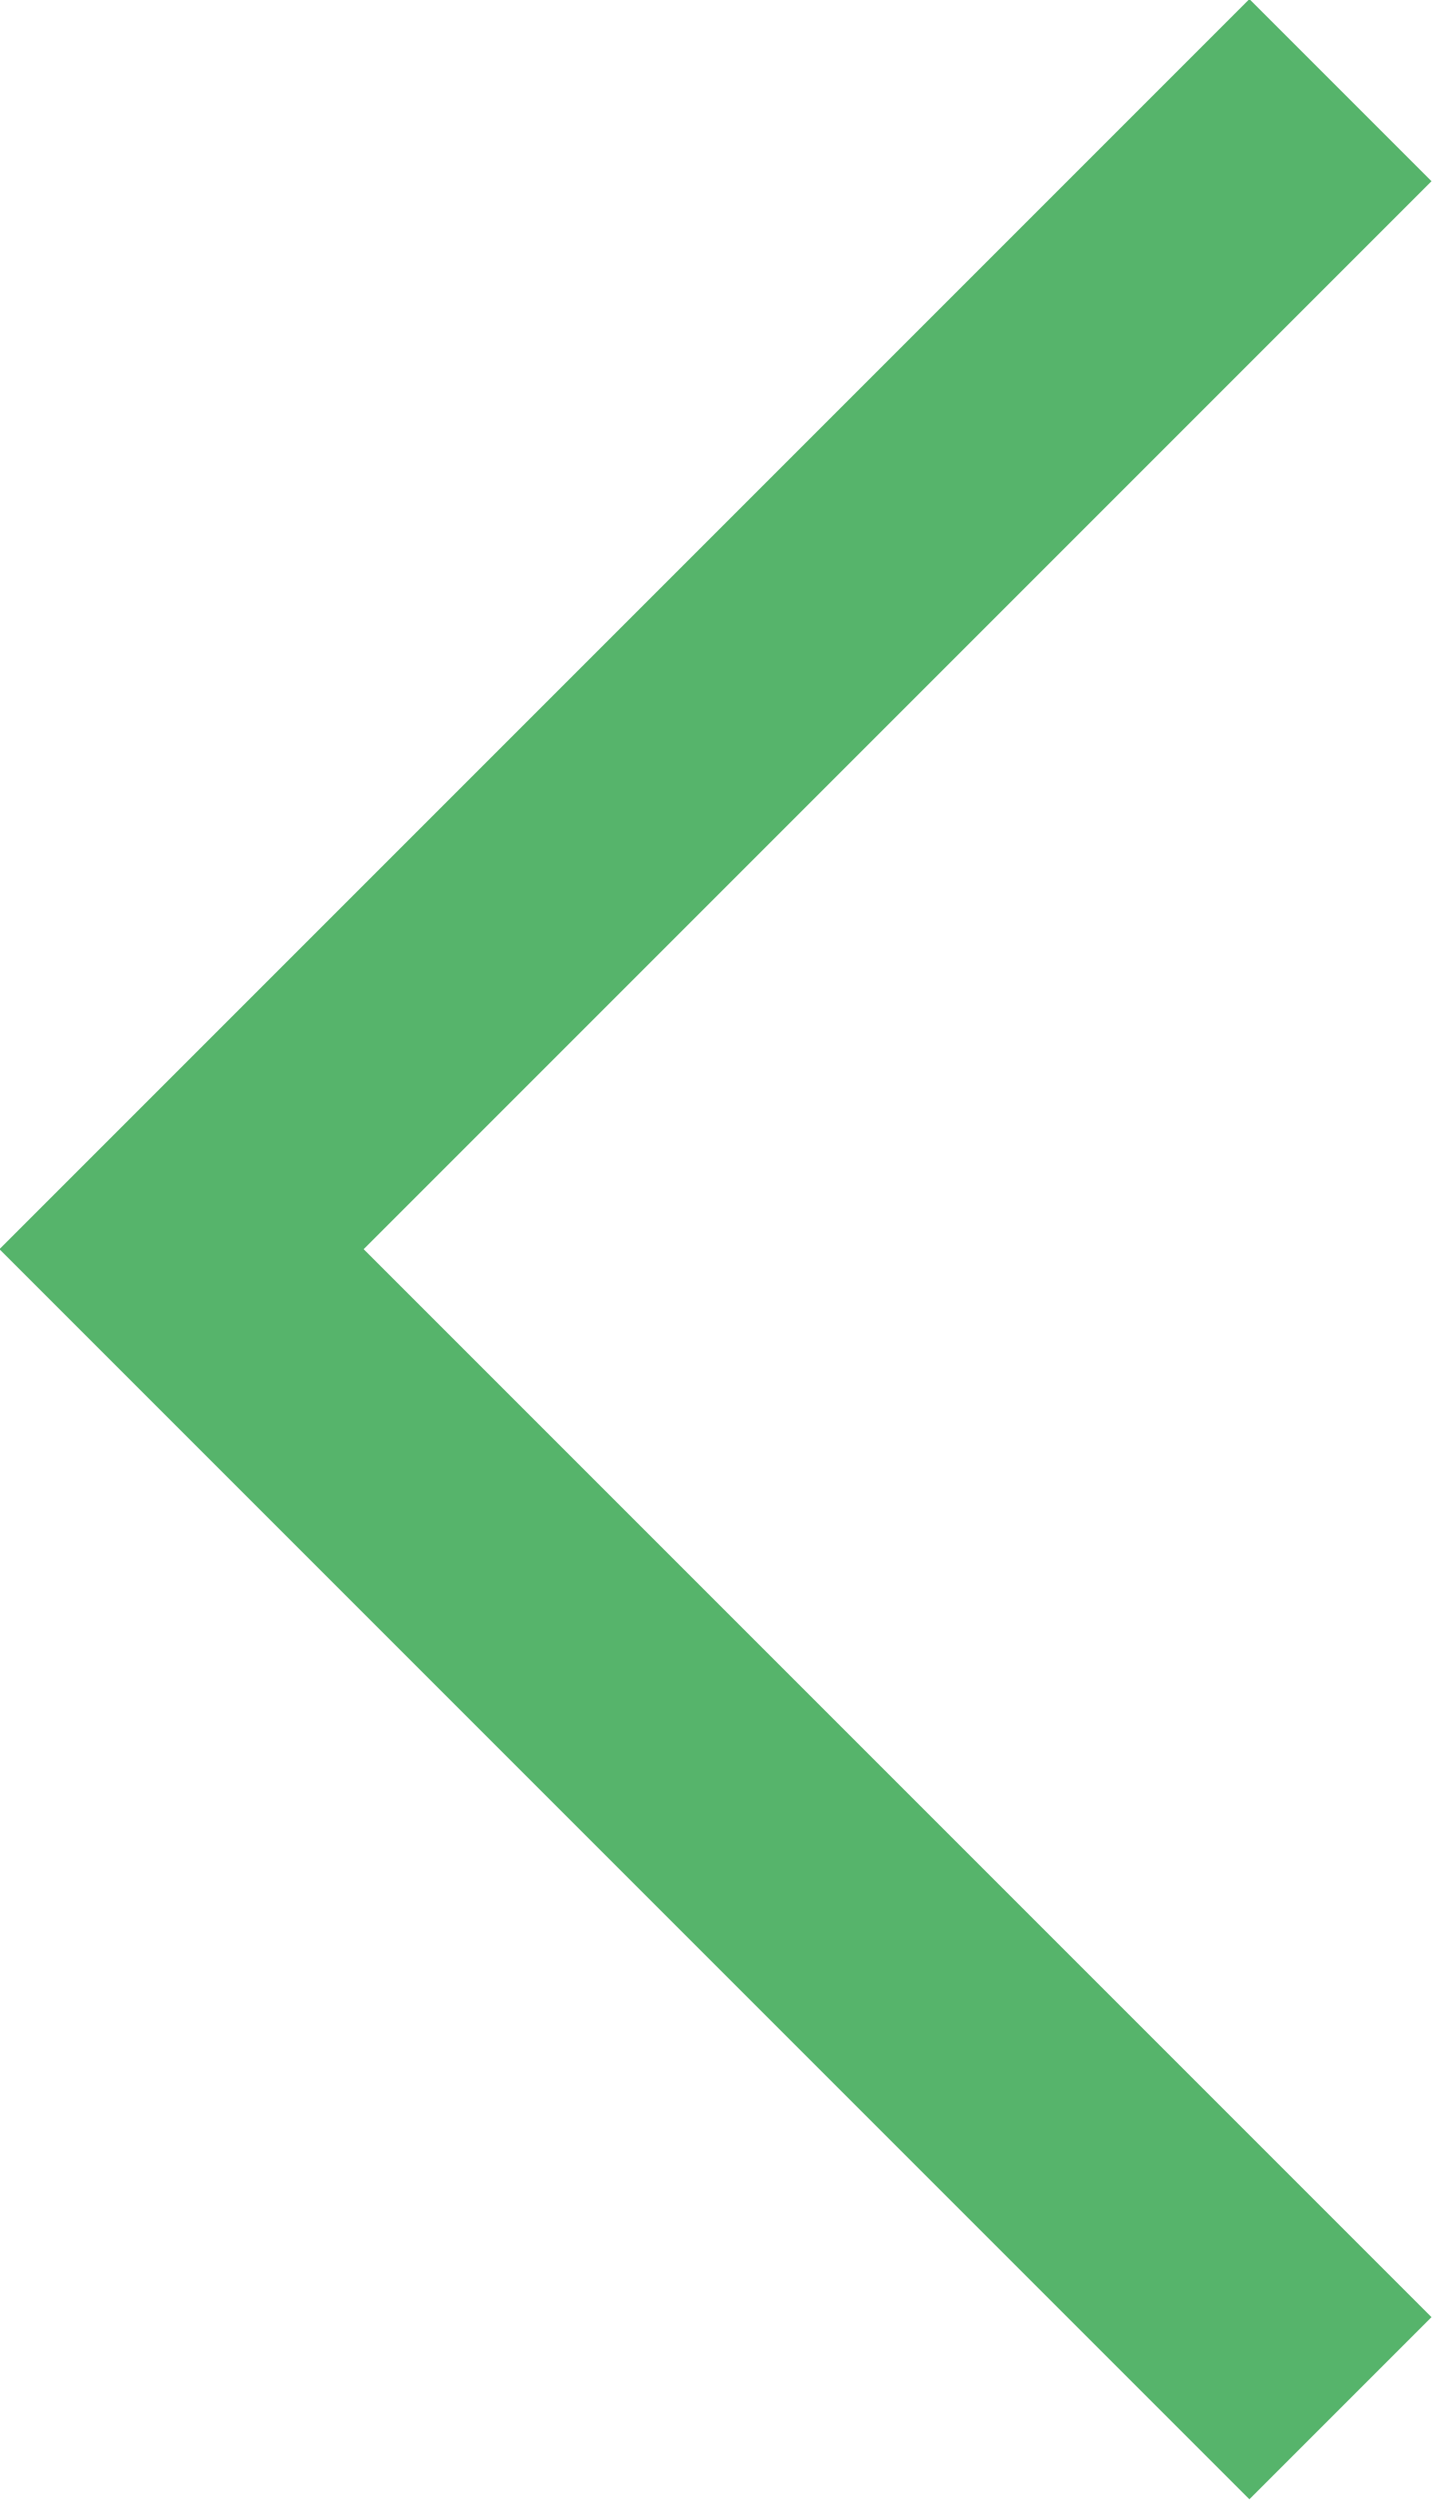
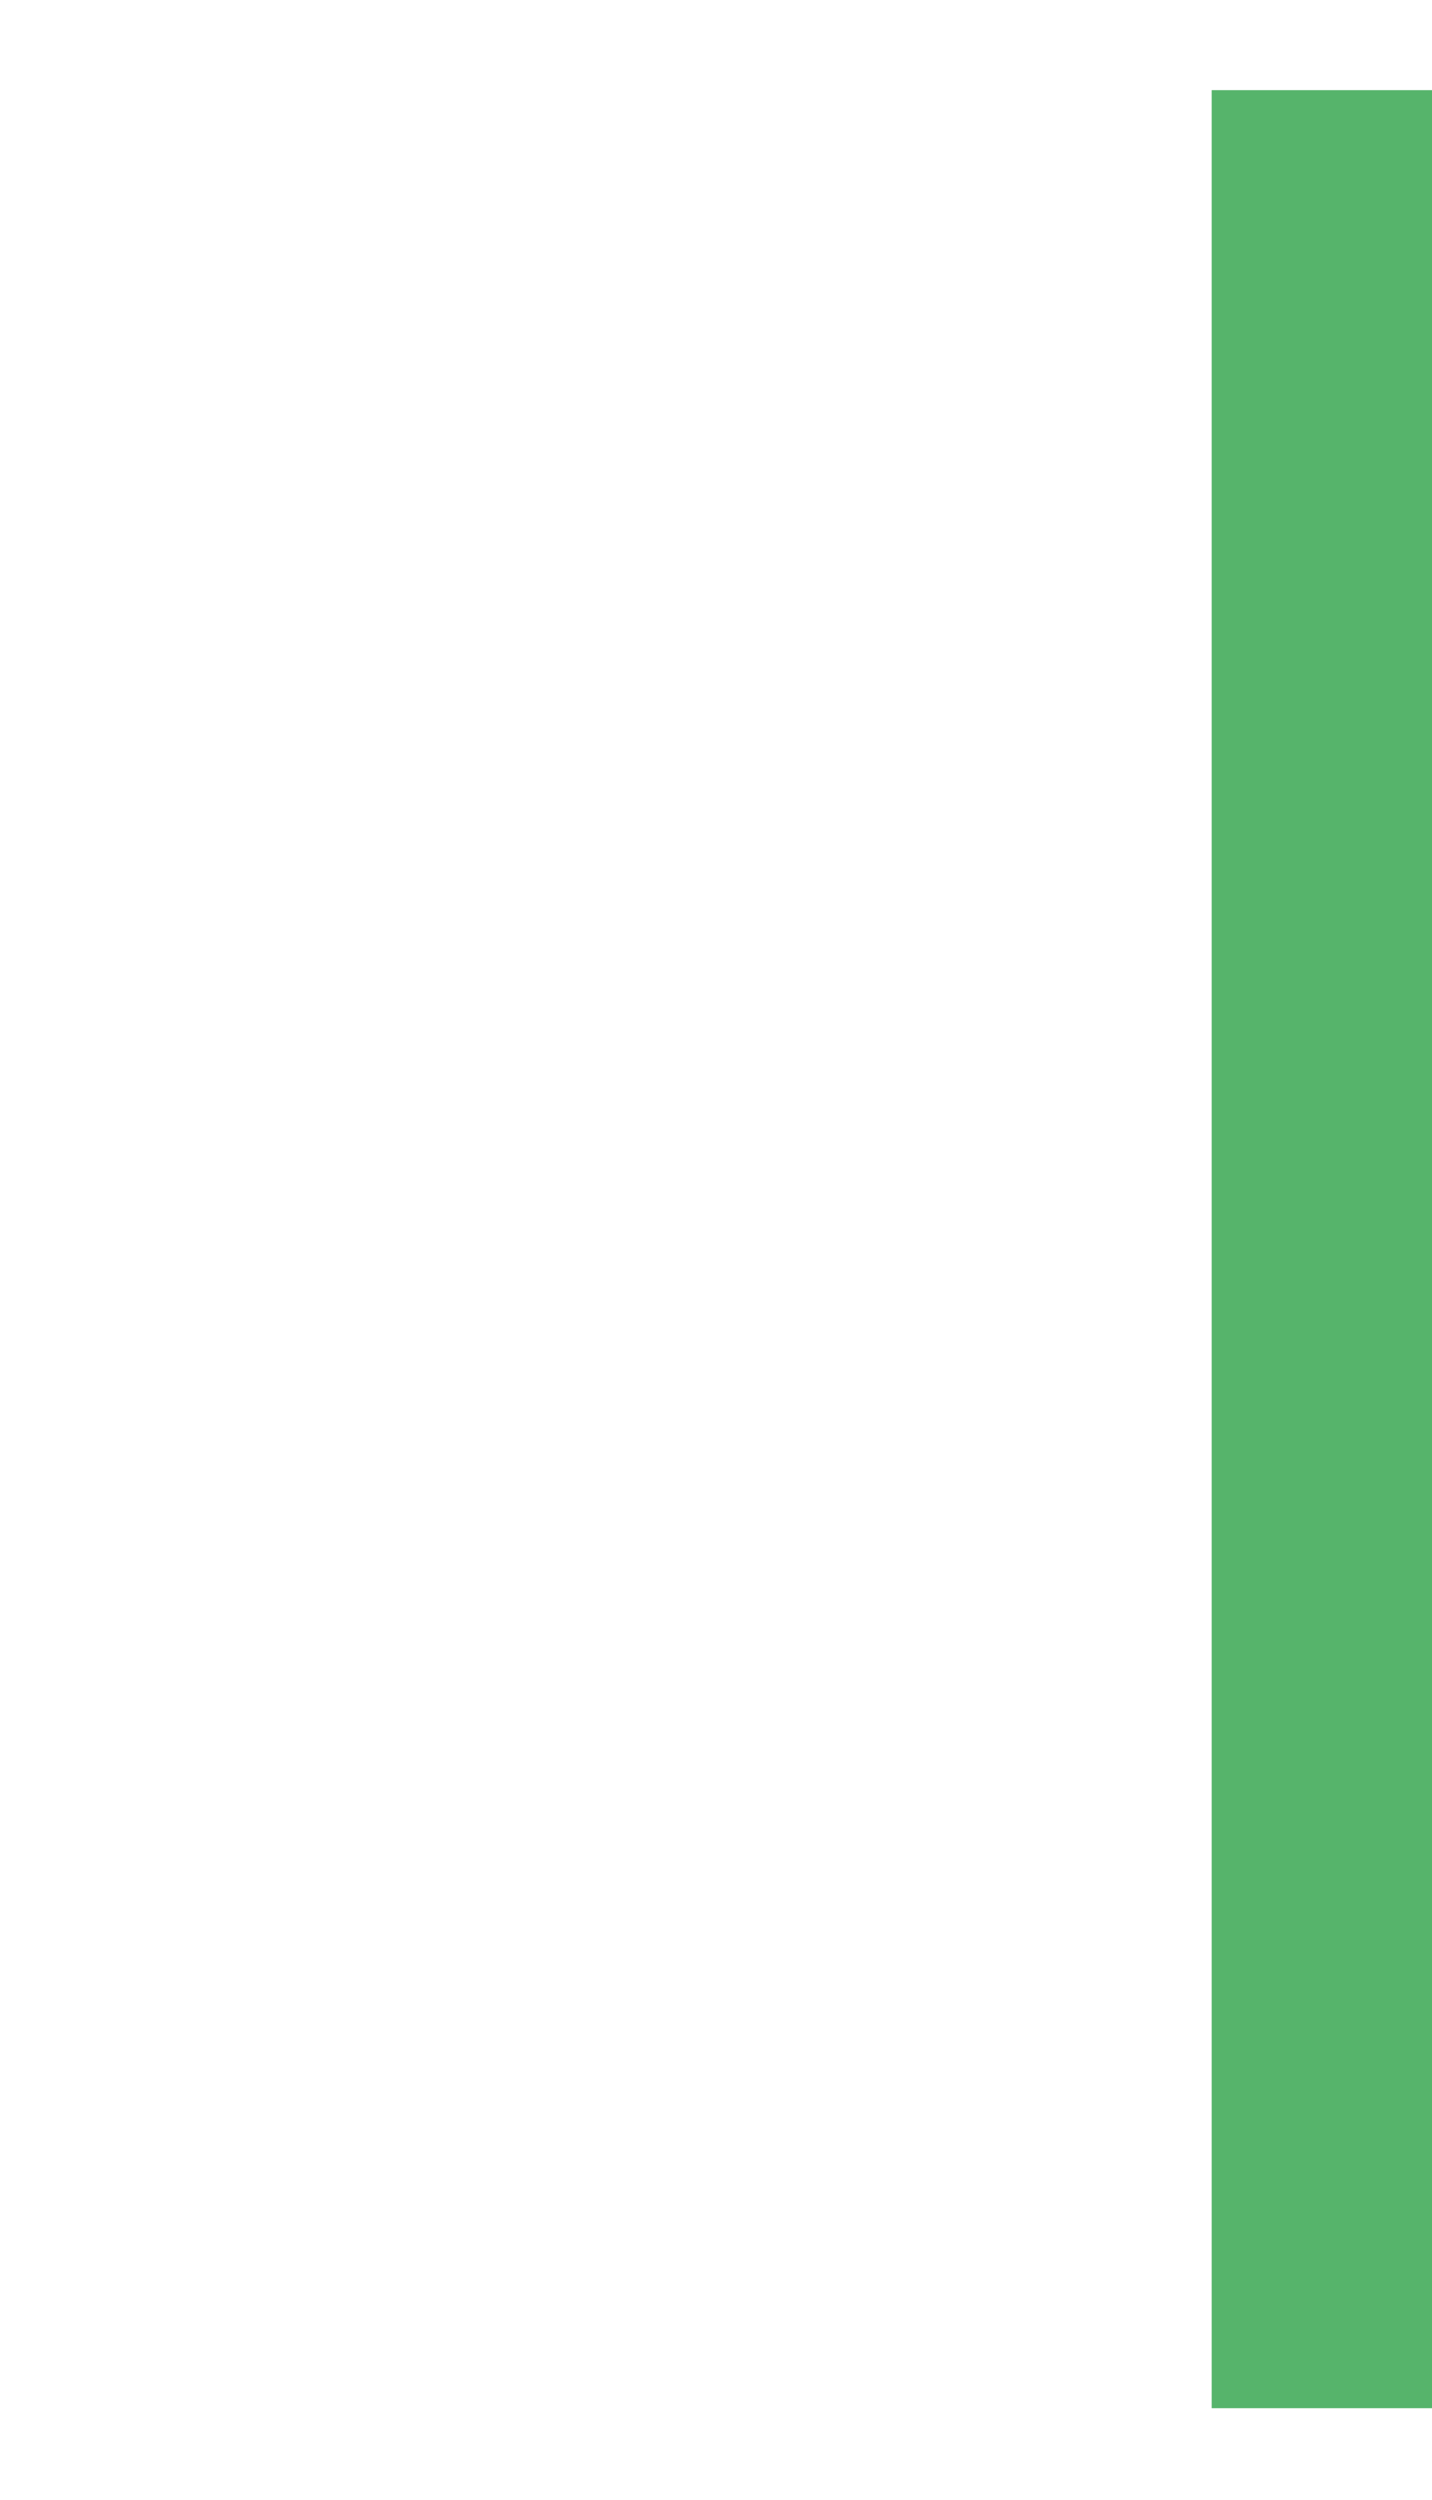
<svg xmlns="http://www.w3.org/2000/svg" width="11.121" height="19.414" viewBox="0 0 11.121 19.414" fill="none">
  <defs />
-   <path id="Vector 99" d="M10.41 0.7L1.41 9.7L10.41 18.7" stroke="#56B46B" stroke-opacity="1" stroke-width="2" />
+   <path id="Vector 99" d="M10.41 0.7L10.41 18.7" stroke="#56B46B" stroke-opacity="1" stroke-width="2" />
</svg>